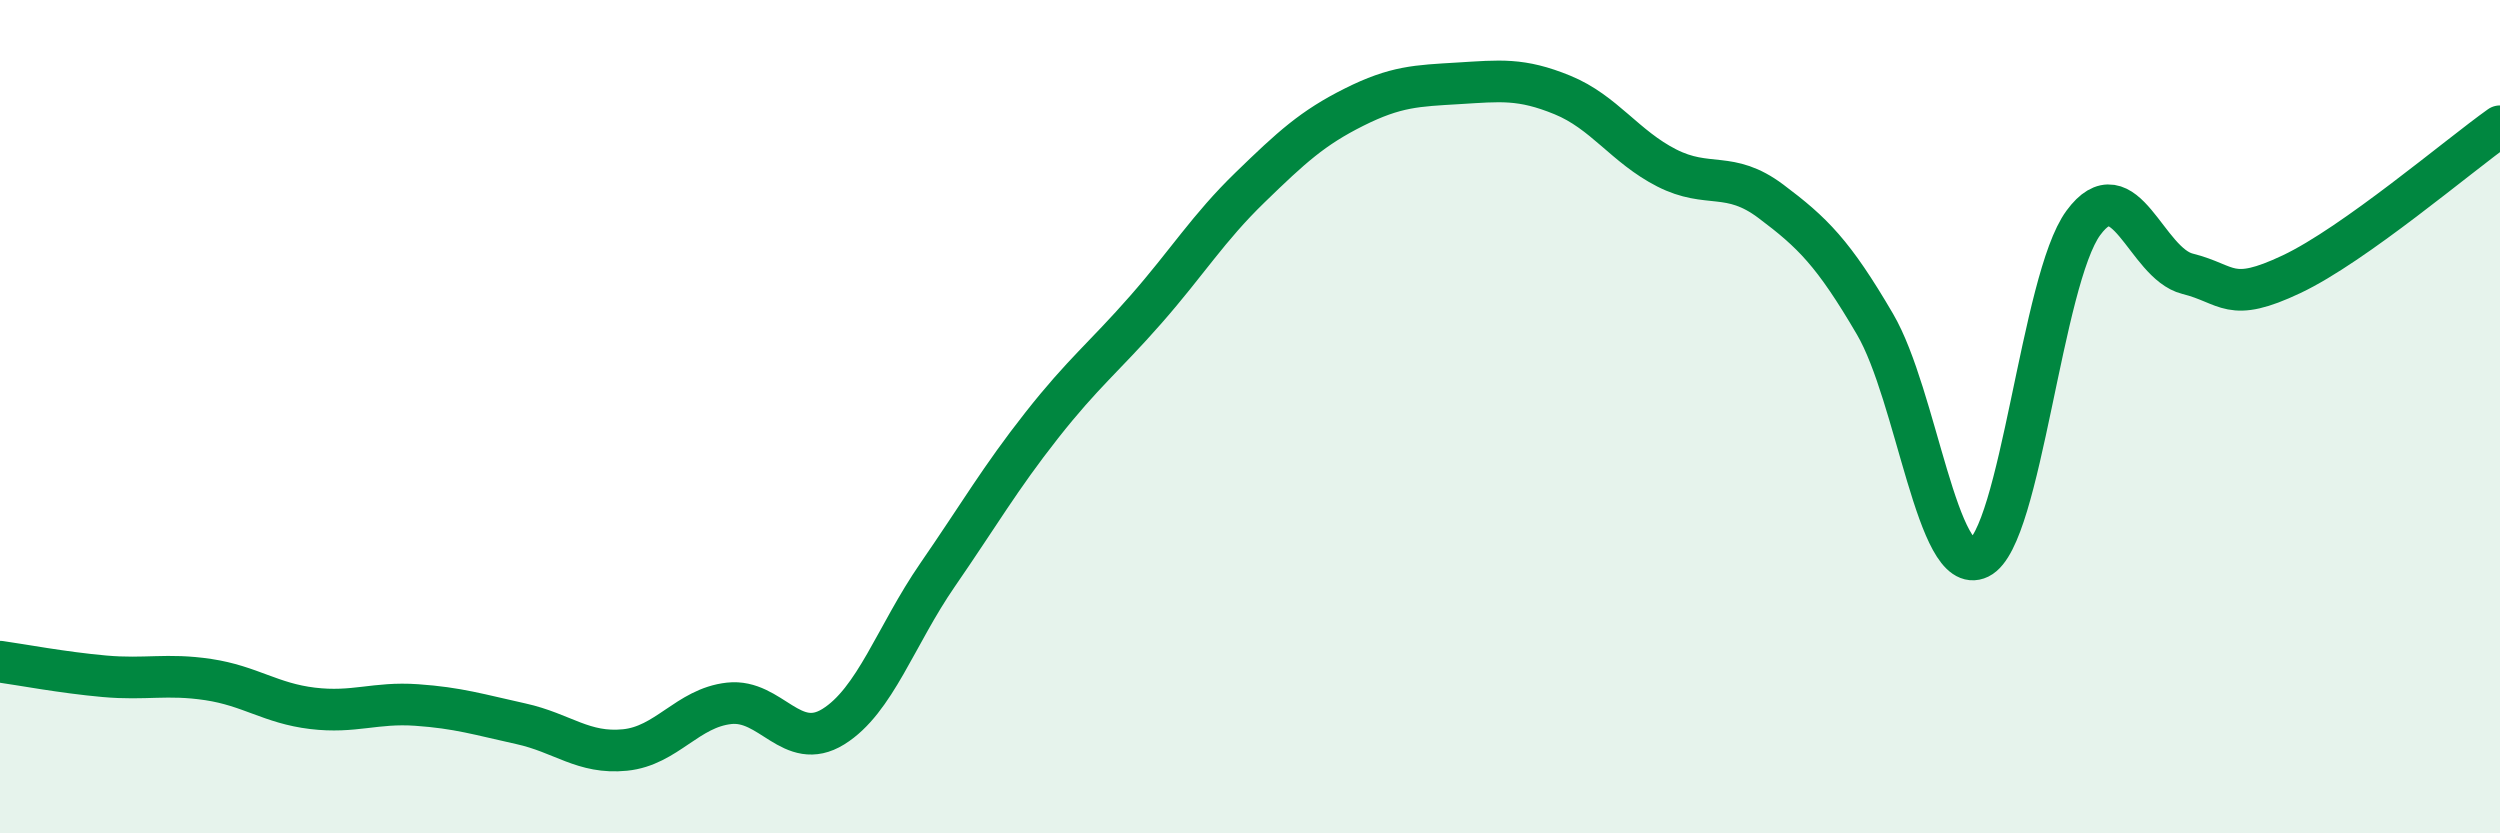
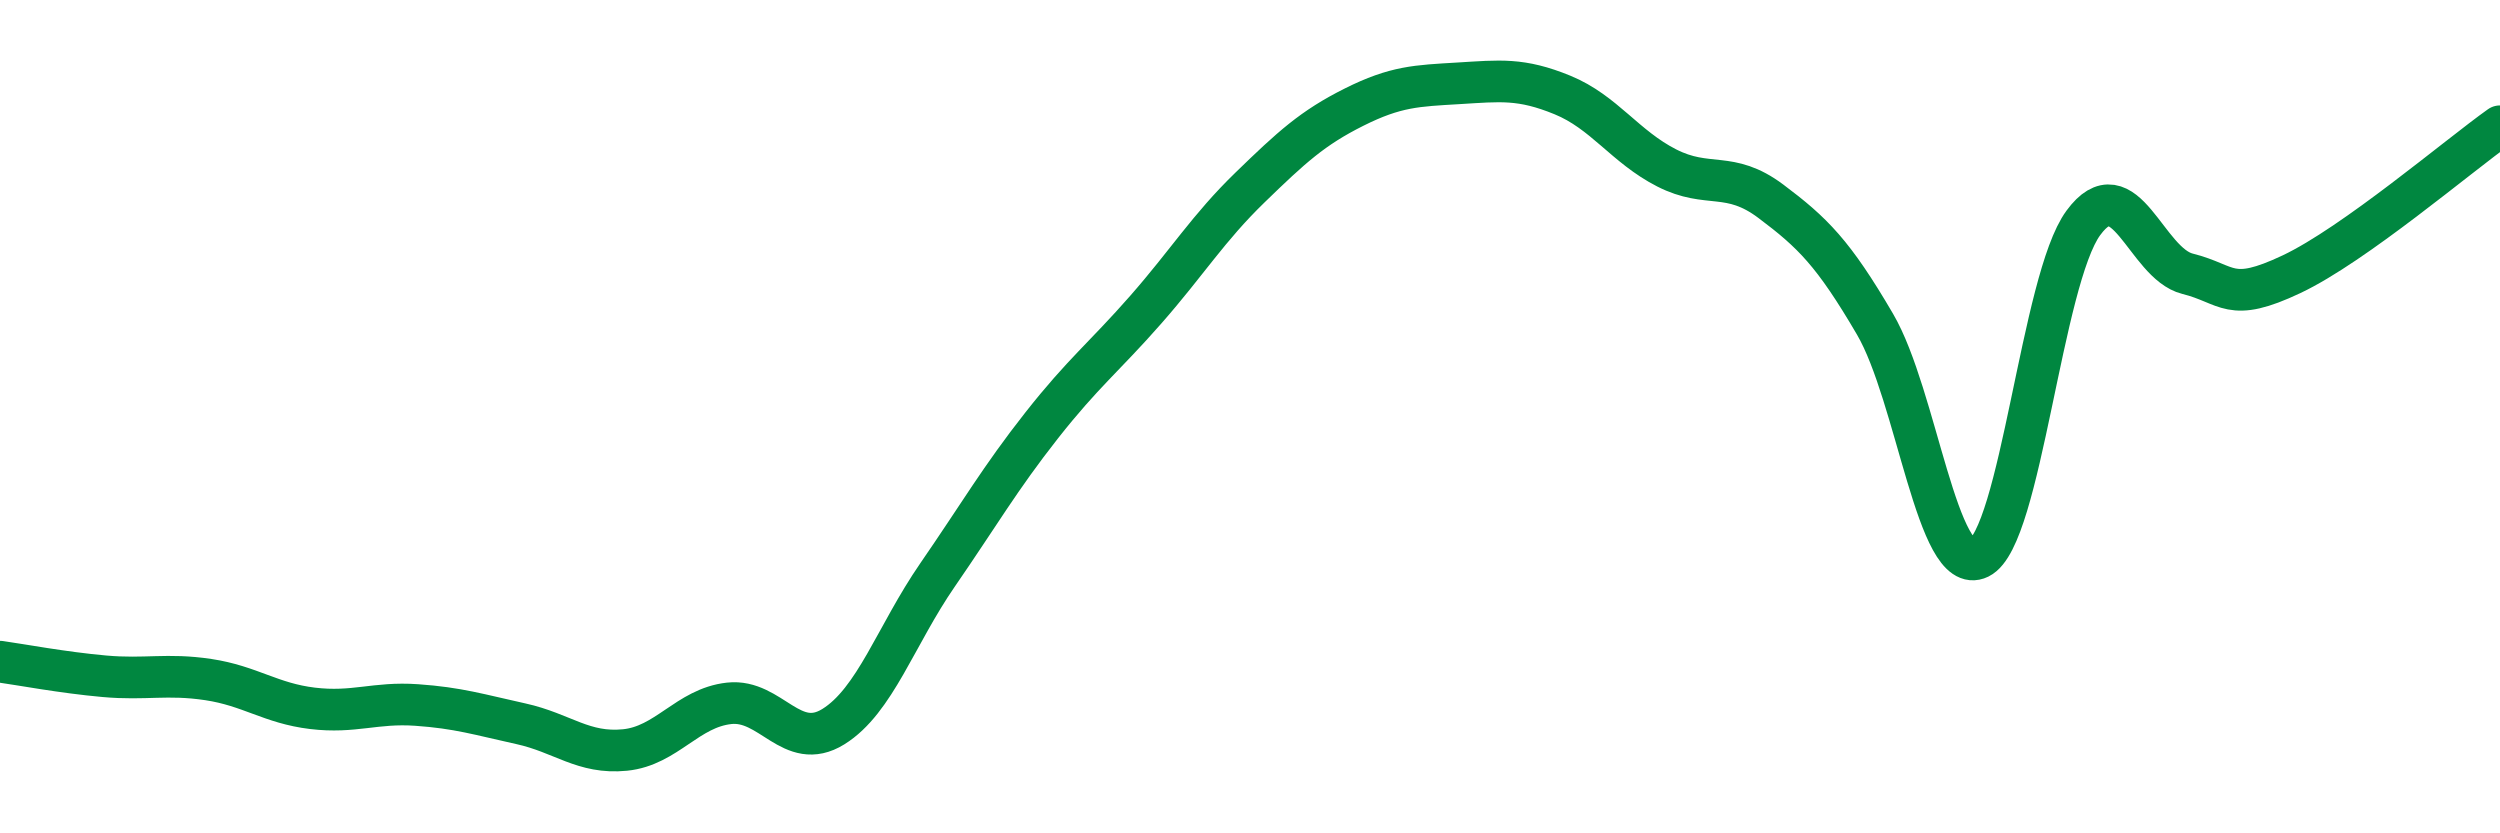
<svg xmlns="http://www.w3.org/2000/svg" width="60" height="20" viewBox="0 0 60 20">
-   <path d="M 0,15.88 C 0.5,15.95 1.5,16.14 2.5,16.23 C 3.5,16.32 4,16.16 5,16.31 C 6,16.46 6.5,16.88 7.5,17 C 8.5,17.12 9,16.85 10,16.92 C 11,16.99 11.5,17.15 12.5,17.37 C 13.5,17.59 14,18.1 15,18 C 16,17.9 16.5,16.99 17.5,16.88 C 18.5,16.77 19,18.06 20,17.44 C 21,16.82 21.5,15.25 22.5,13.8 C 23.5,12.35 24,11.48 25,10.21 C 26,8.94 26.5,8.57 27.5,7.43 C 28.5,6.29 29,5.47 30,4.5 C 31,3.53 31.5,3.07 32.5,2.57 C 33.5,2.07 34,2.06 35,2 C 36,1.94 36.5,1.87 37.5,2.28 C 38.5,2.69 39,3.52 40,4.03 C 41,4.54 41.5,4.08 42.5,4.83 C 43.5,5.58 44,6.07 45,7.78 C 46,9.49 46.5,13.88 47.5,13.39 C 48.5,12.9 49,6.71 50,5.35 C 51,3.99 51.5,6.32 52.5,6.57 C 53.5,6.82 53.5,7.29 55,6.58 C 56.5,5.87 59,3.74 60,3.03L60 20L0 20Z" fill="#008740" opacity="0.1" stroke-linecap="round" stroke-linejoin="round" />
  <path d="M 0,15.88 C 0.5,15.95 1.5,16.14 2.5,16.23 C 3.5,16.32 4,16.16 5,16.31 C 6,16.46 6.5,16.88 7.5,17 C 8.5,17.12 9,16.85 10,16.92 C 11,16.99 11.5,17.15 12.5,17.37 C 13.5,17.59 14,18.1 15,18 C 16,17.9 16.5,16.99 17.5,16.88 C 18.5,16.77 19,18.06 20,17.44 C 21,16.82 21.5,15.25 22.5,13.8 C 23.5,12.35 24,11.48 25,10.21 C 26,8.94 26.5,8.57 27.5,7.43 C 28.5,6.29 29,5.47 30,4.5 C 31,3.53 31.5,3.07 32.5,2.57 C 33.5,2.07 34,2.06 35,2 C 36,1.94 36.5,1.87 37.5,2.28 C 38.5,2.69 39,3.52 40,4.03 C 41,4.54 41.5,4.08 42.5,4.83 C 43.5,5.58 44,6.07 45,7.78 C 46,9.49 46.5,13.88 47.5,13.39 C 48.5,12.9 49,6.71 50,5.35 C 51,3.99 51.5,6.32 52.5,6.57 C 53.5,6.82 53.5,7.29 55,6.58 C 56.5,5.87 59,3.74 60,3.03" stroke="#008740" stroke-width="1" fill="none" stroke-linecap="round" stroke-linejoin="round" />
</svg>